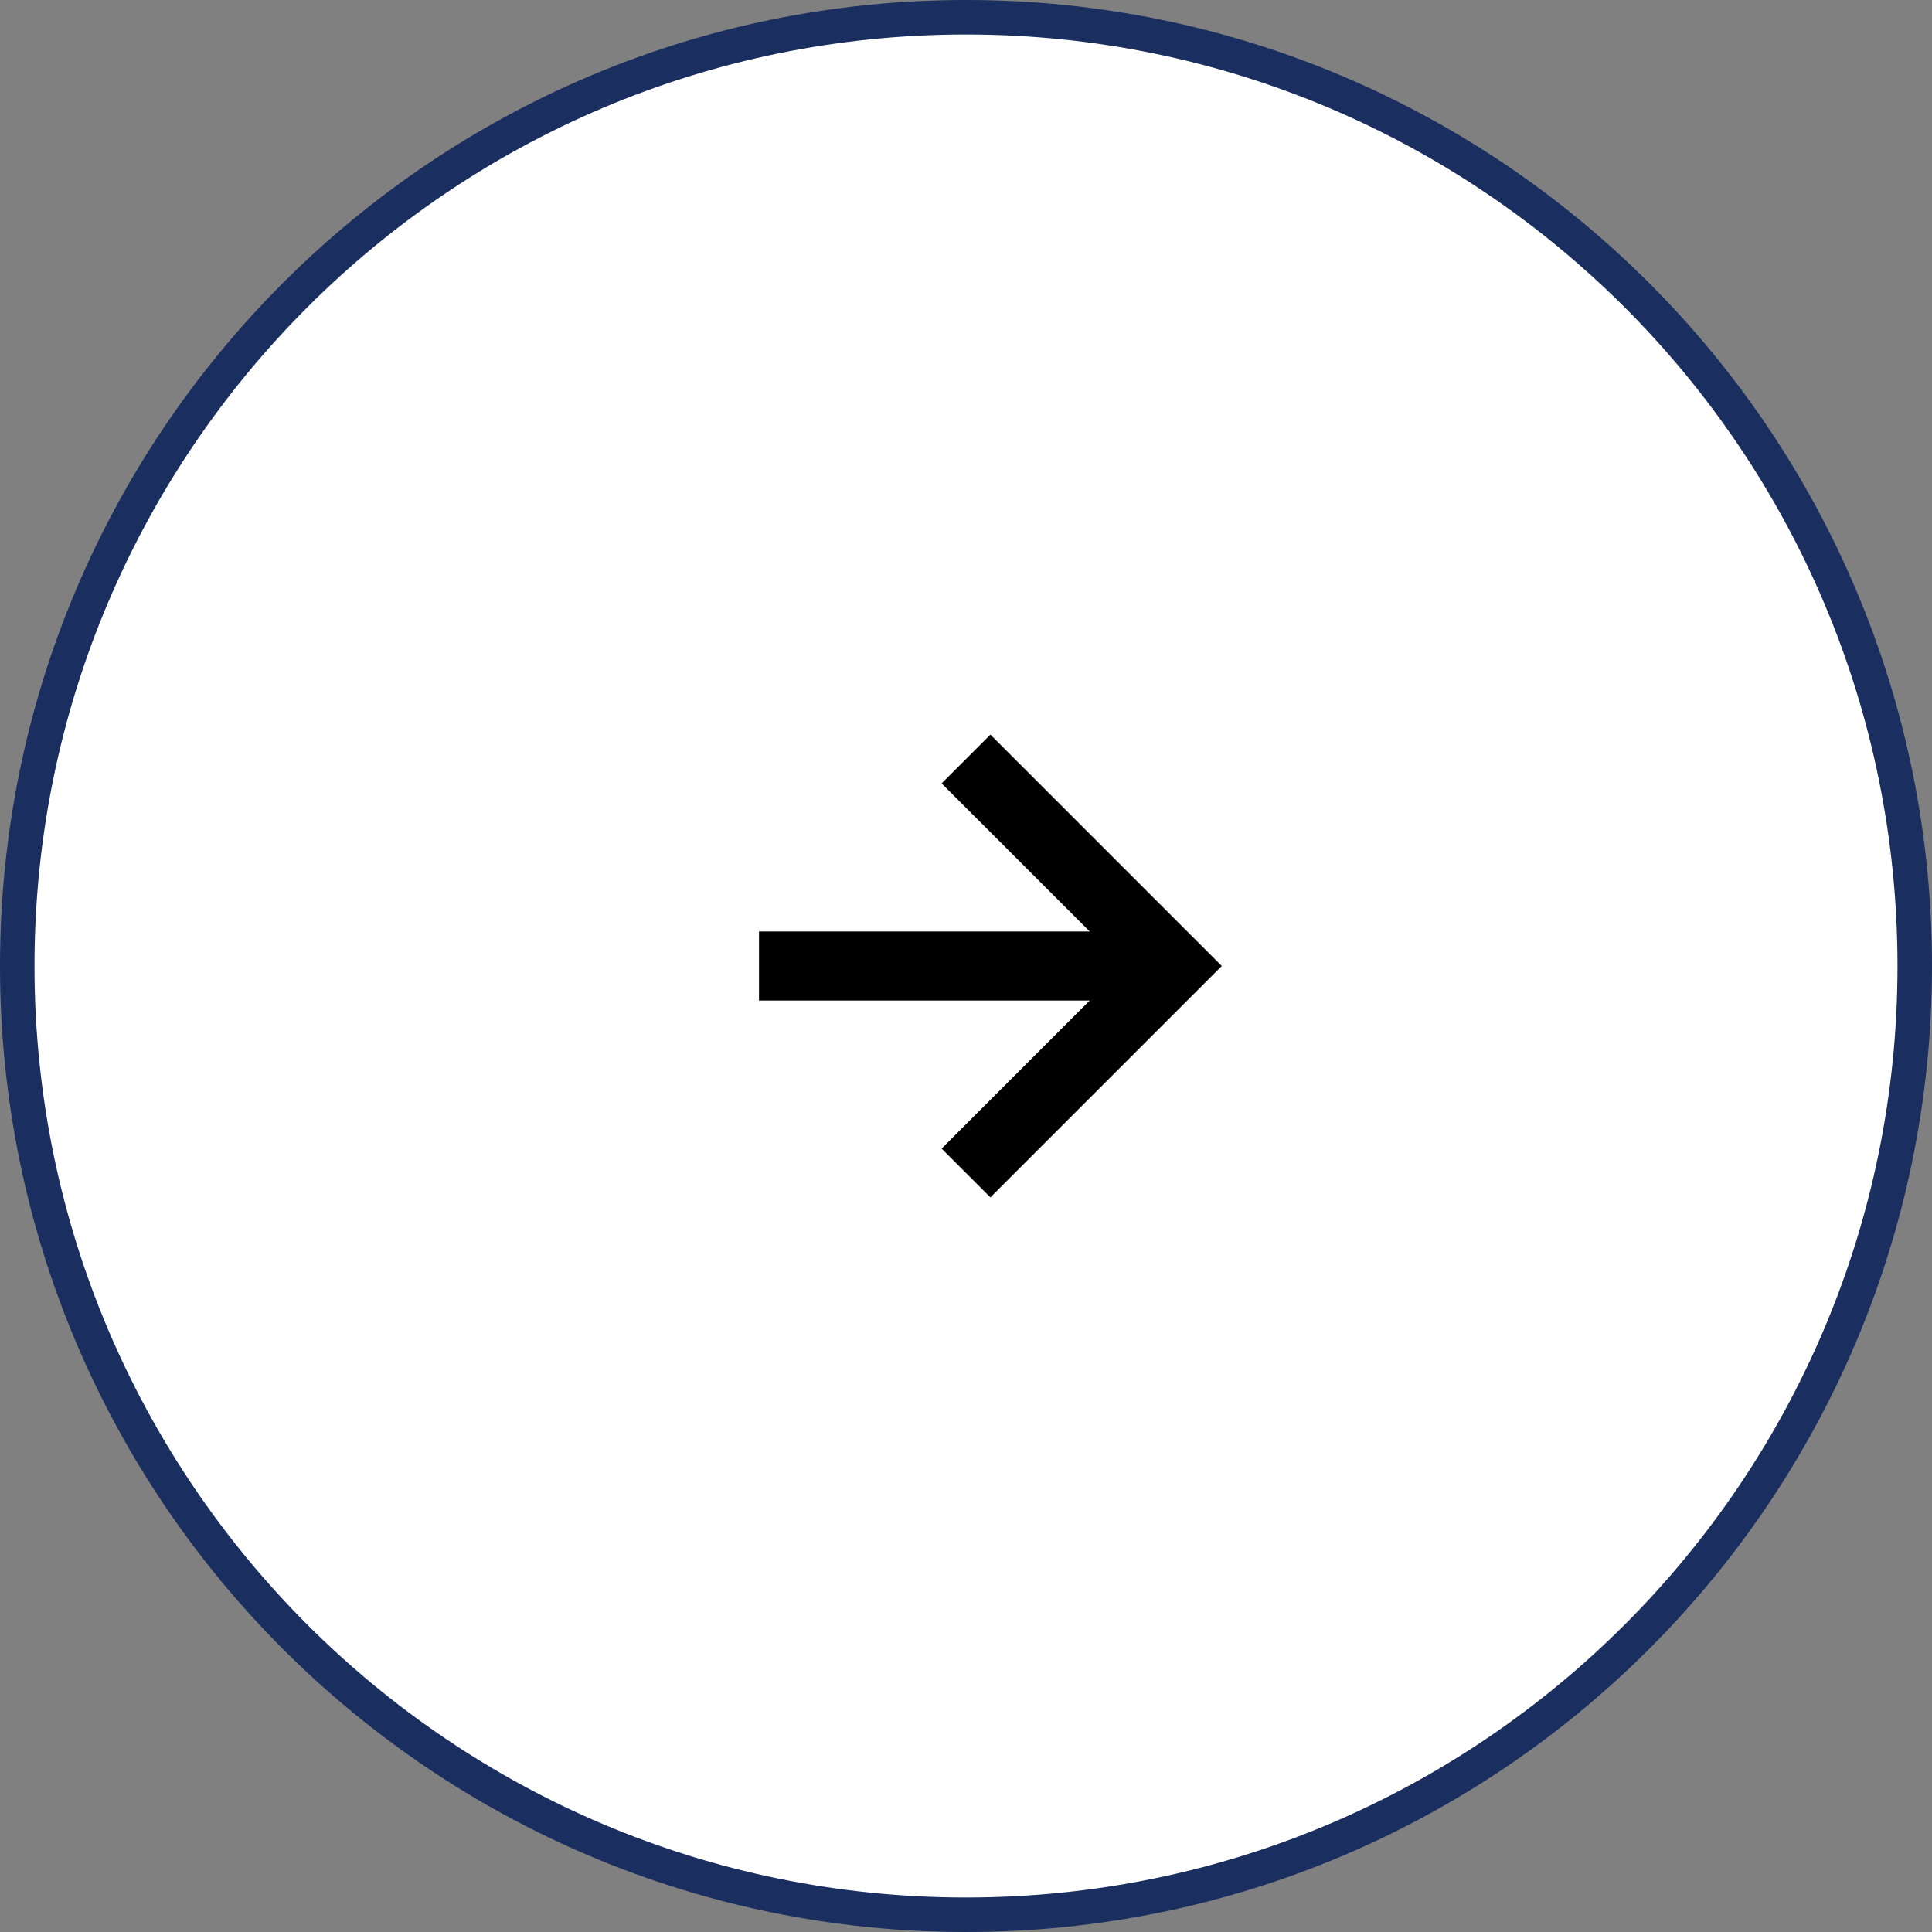
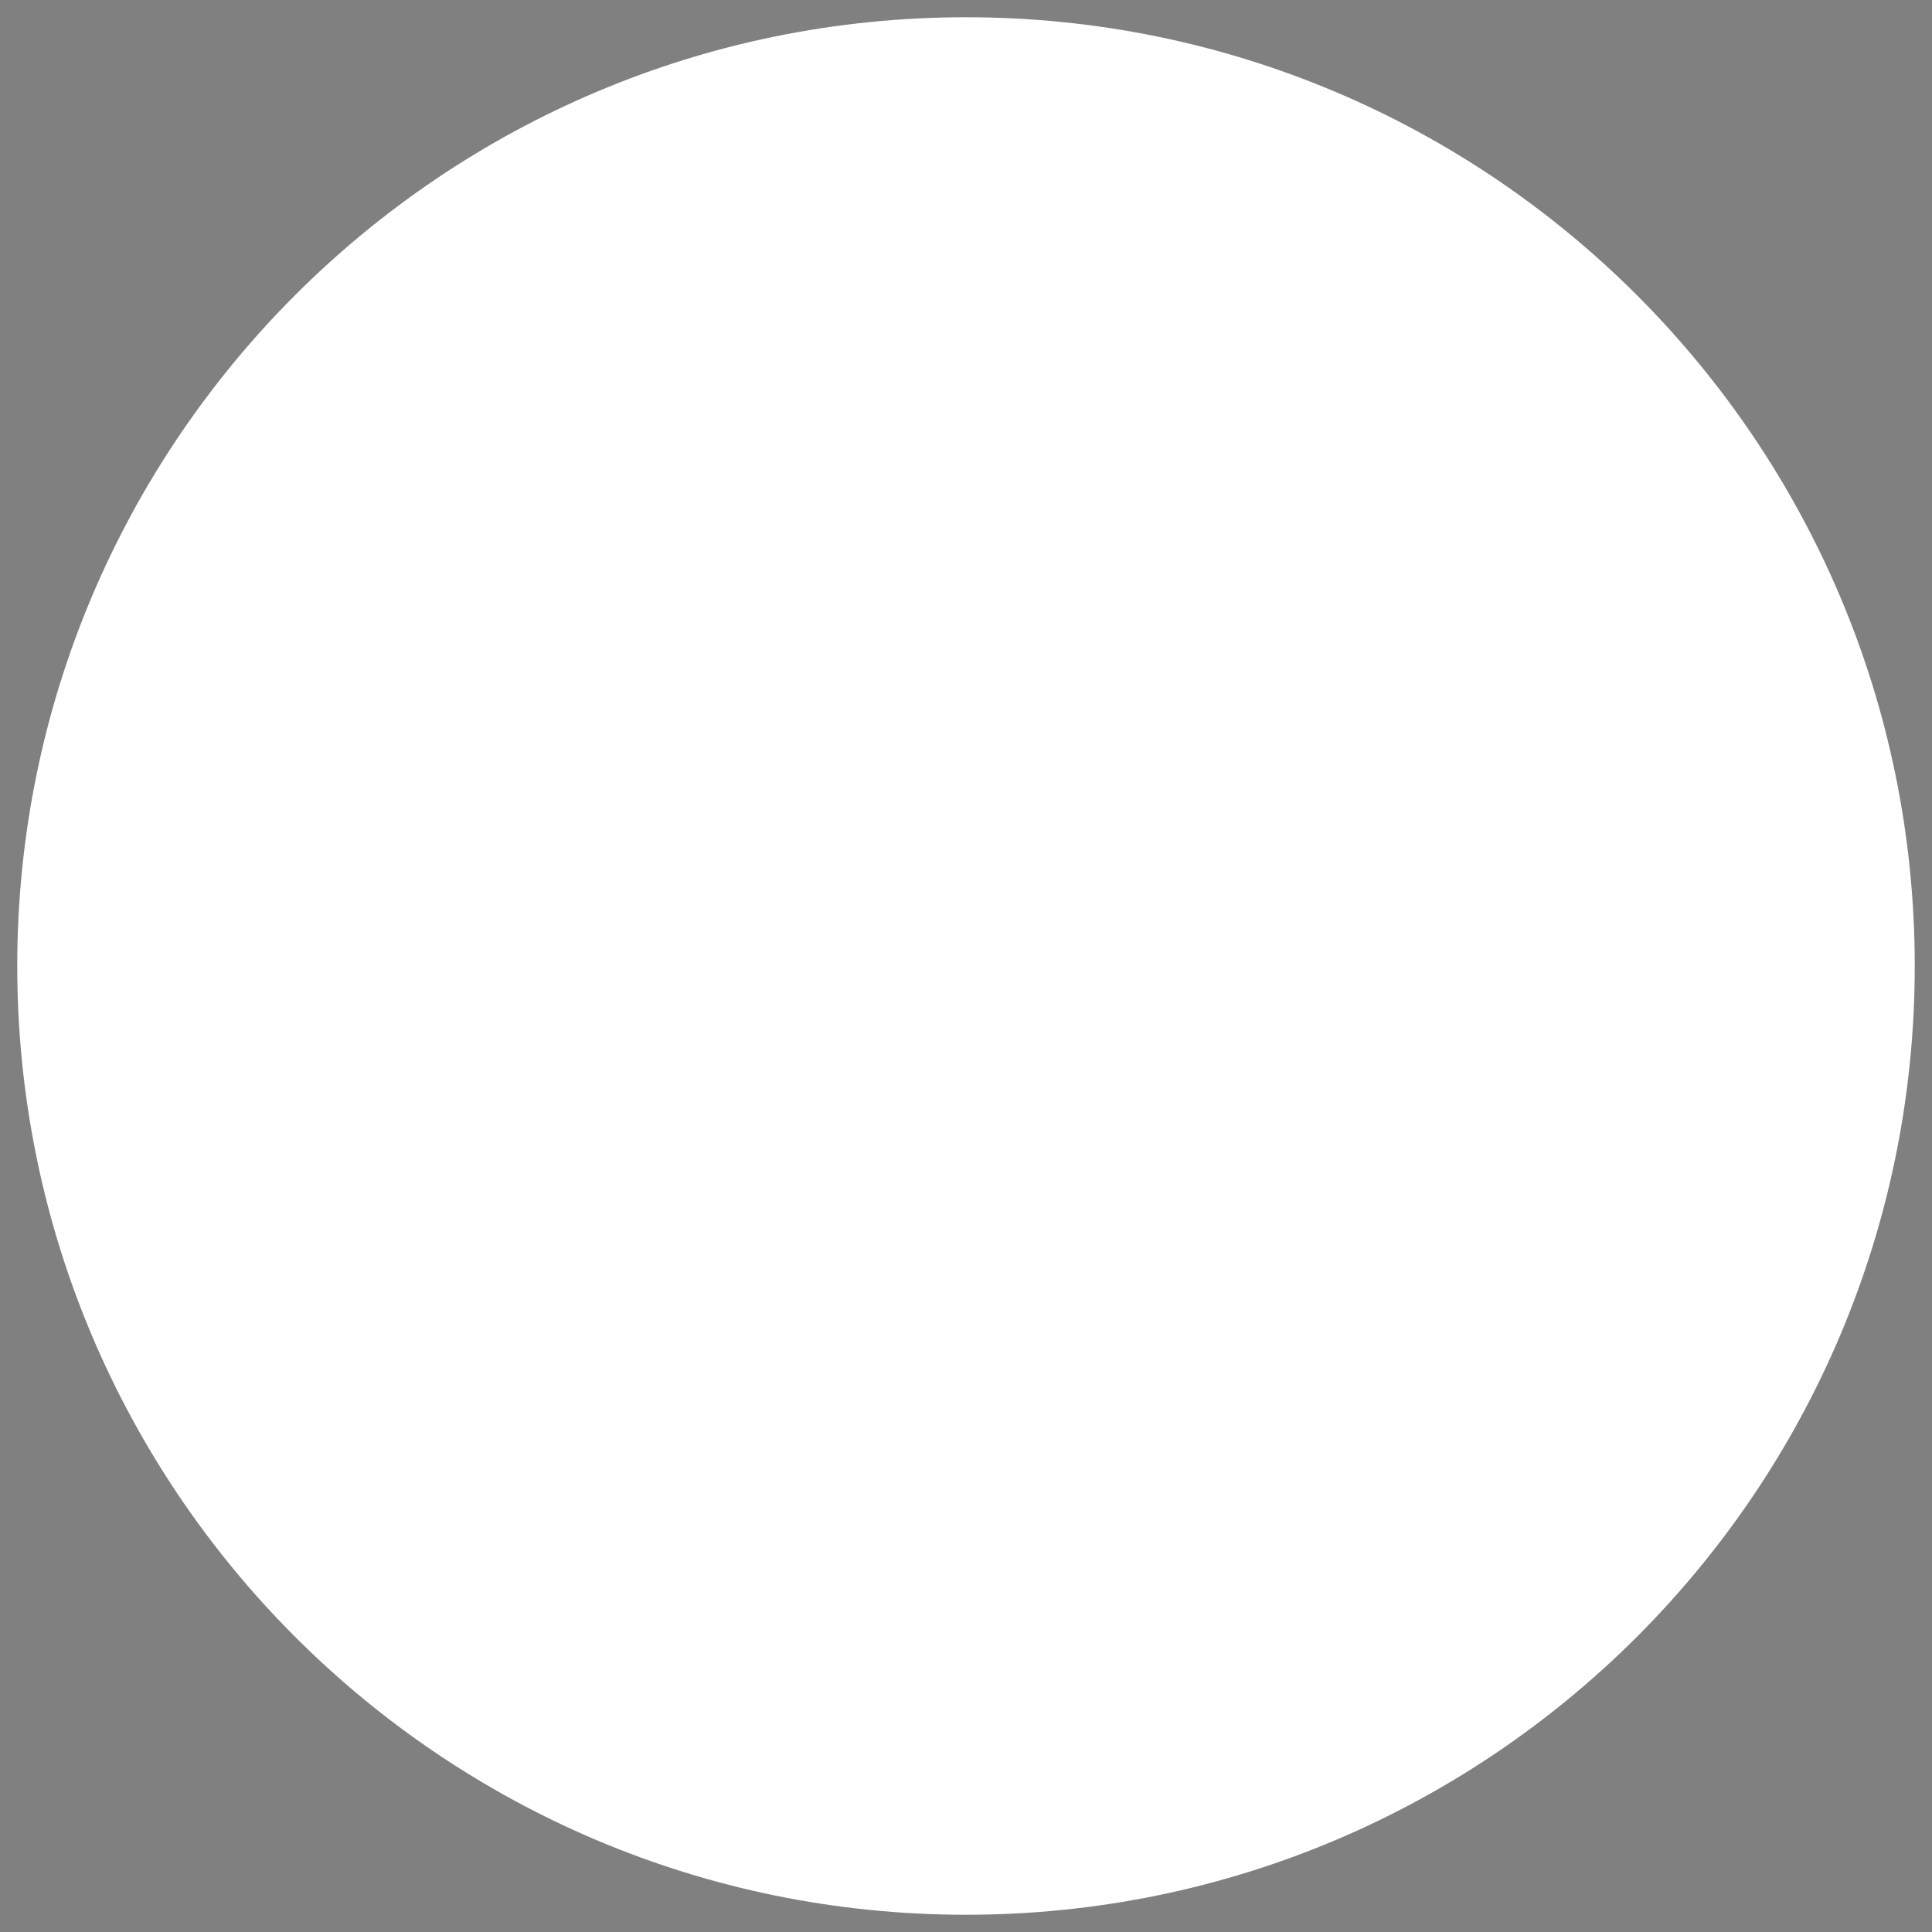
<svg xmlns="http://www.w3.org/2000/svg" data-bbox="0.5 0.5 55 55" viewBox="0 0 56 56" height="56" width="56" data-type="ugc">
  <rect x="0" y="0" width="56" height="56" fill="#808080" stroke="none" />
  <g>
    <path fill="#ffffff" d="M55.5 28c0 15.188-12.312 27.5-27.5 27.5S.5 43.188.5 28 12.812.5 28 .5 55.5 12.812 55.5 28" />
-     <path stroke="#1A2F60" d="M55.5 28c0 15.188-12.312 27.5-27.5 27.5S.5 43.188.5 28 12.812.5 28 .5 55.5 12.812 55.5 28z" fill="none" />
-     <path fill="#000000" d="m27.293 33.293 1.414 1.414L35.414 28l-6.707-6.707-1.414 1.414L31.586 27H22v2h9.586z" />
  </g>
</svg>